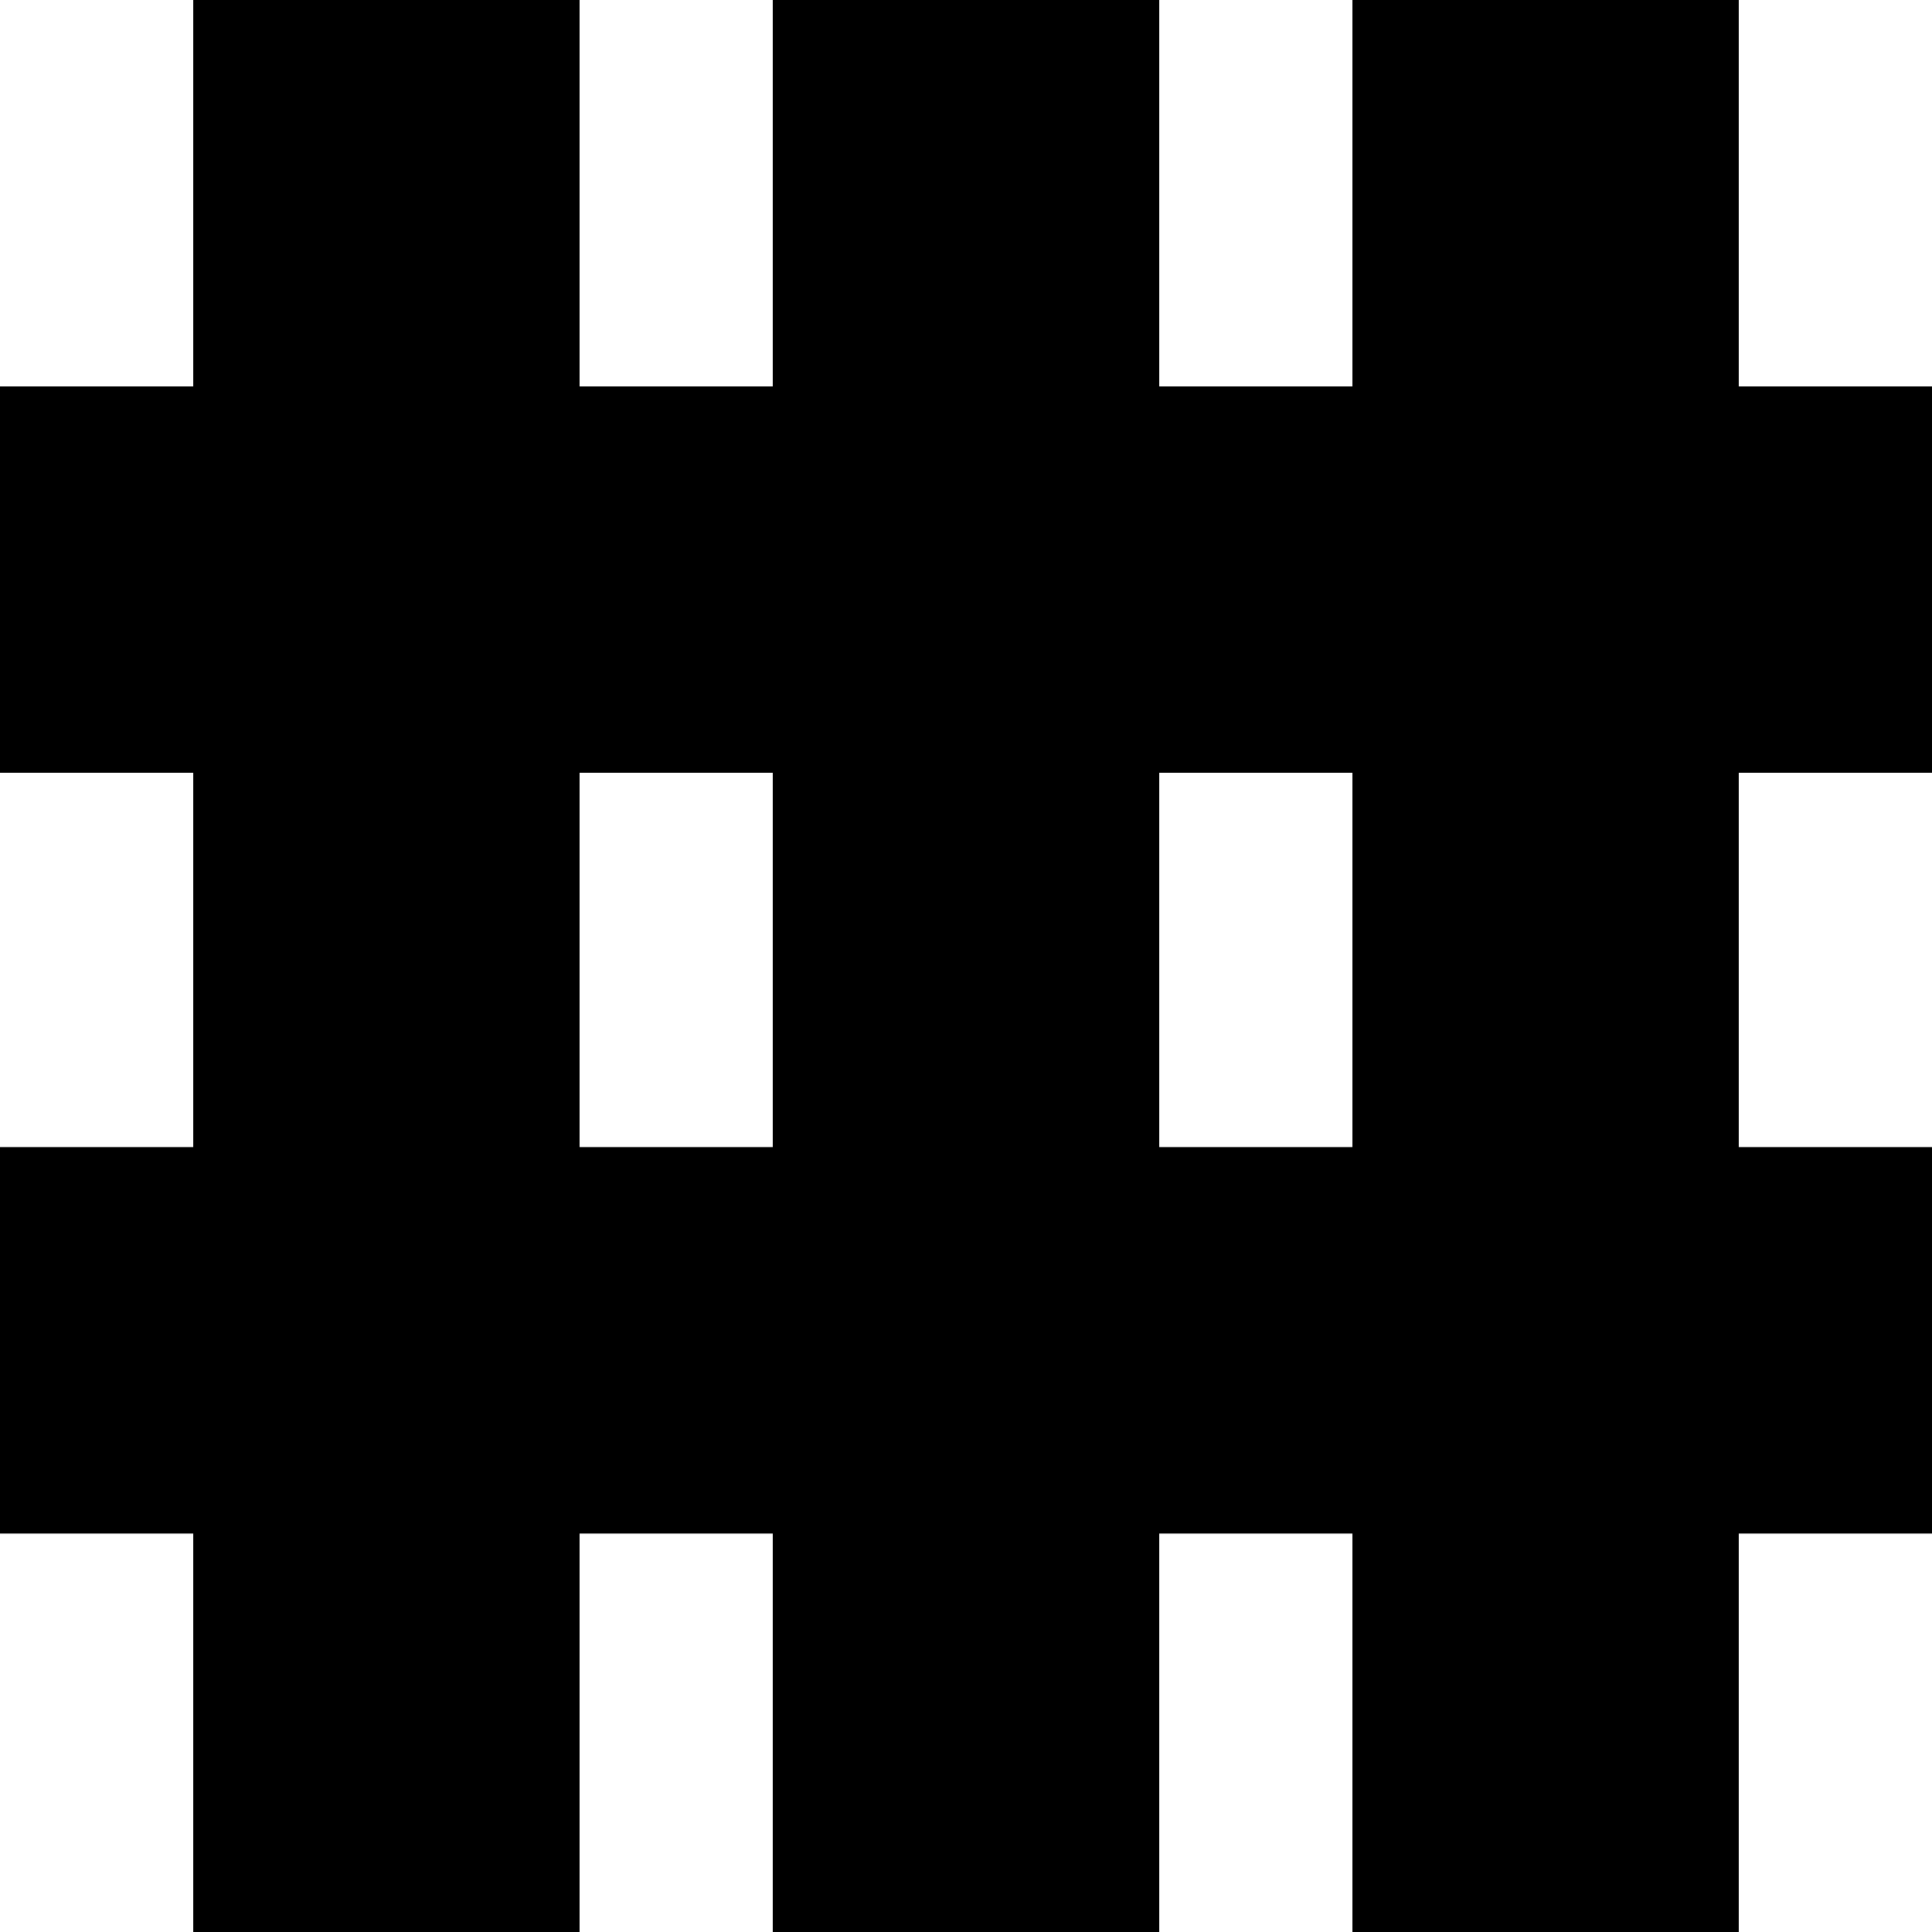
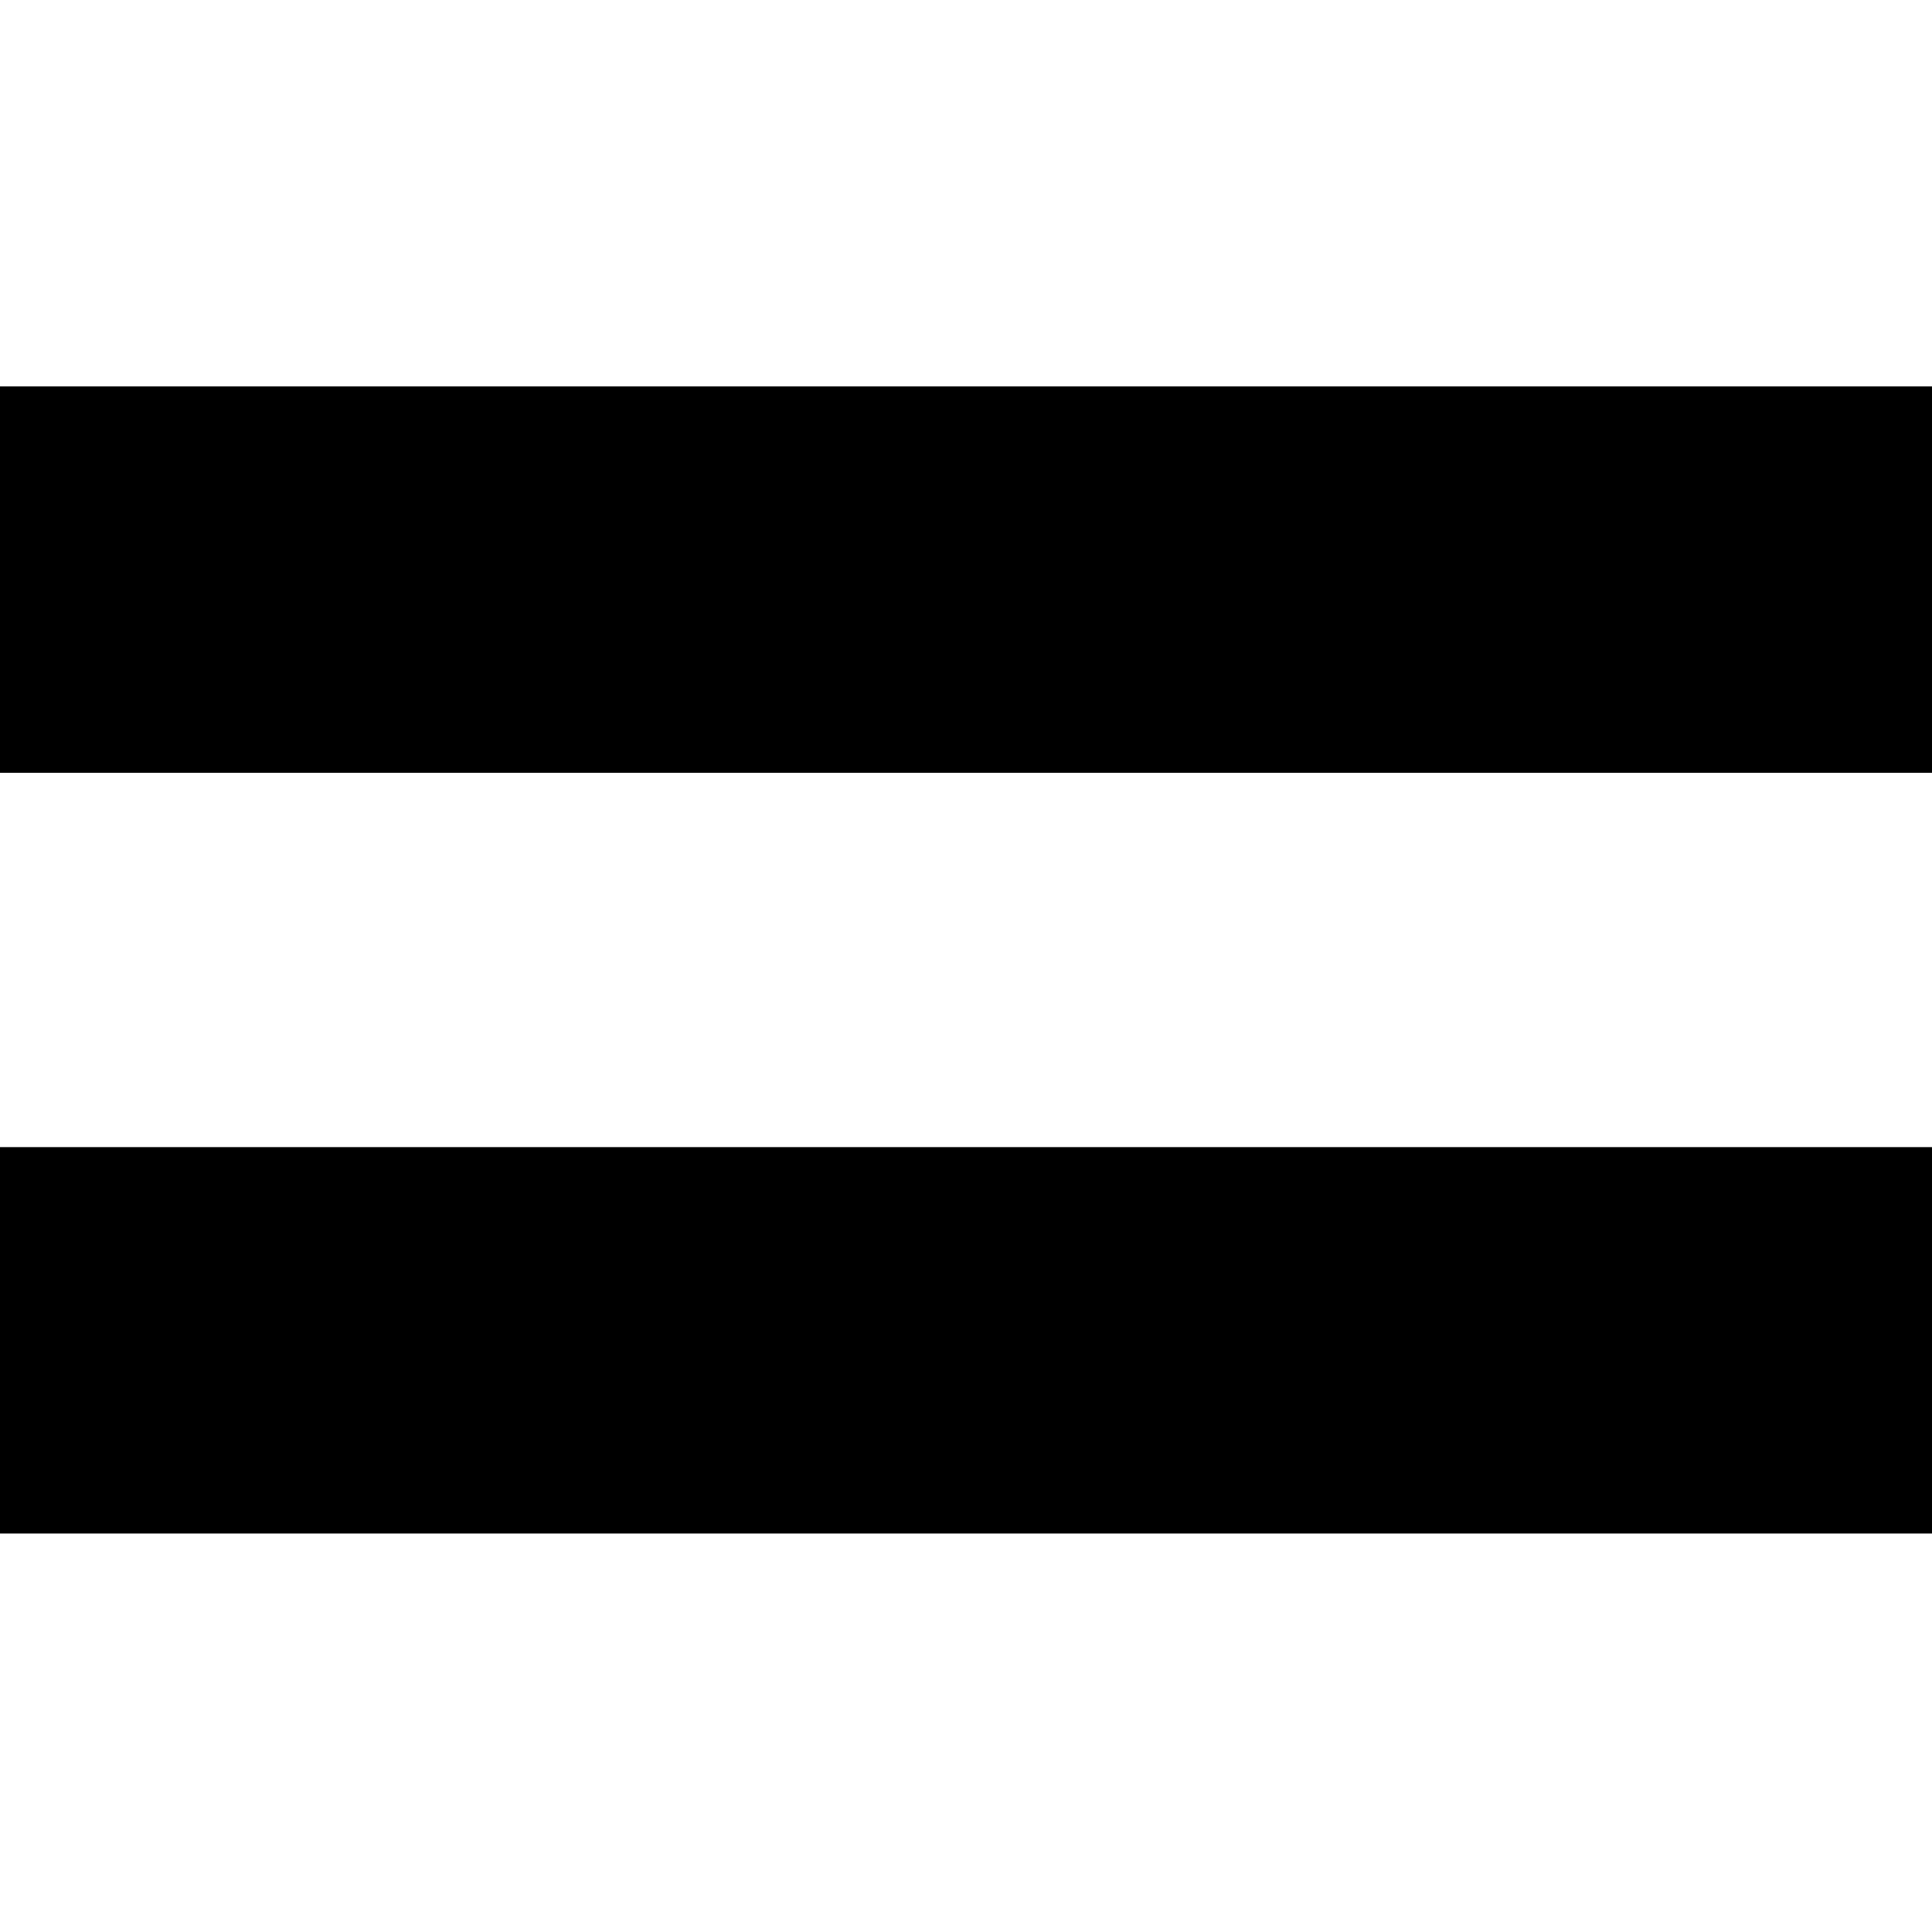
<svg xmlns="http://www.w3.org/2000/svg" width="391" height="391" viewBox="0 0 32 32">
  <rect fill="#000" x="0" y="6.4" width="32" height="6.4" />
  <rect fill="#000" x="0" y="19" width="32" height="6.4" />
-   <rect fill="#000" x="3.2" y="0" width="6.4" height="32" />
-   <rect fill="#000" x="12.8" y="0" width="6.4" height="32" />
-   <rect fill="#000" x="22.4" y="0" width="6.4" height="32" />
</svg>